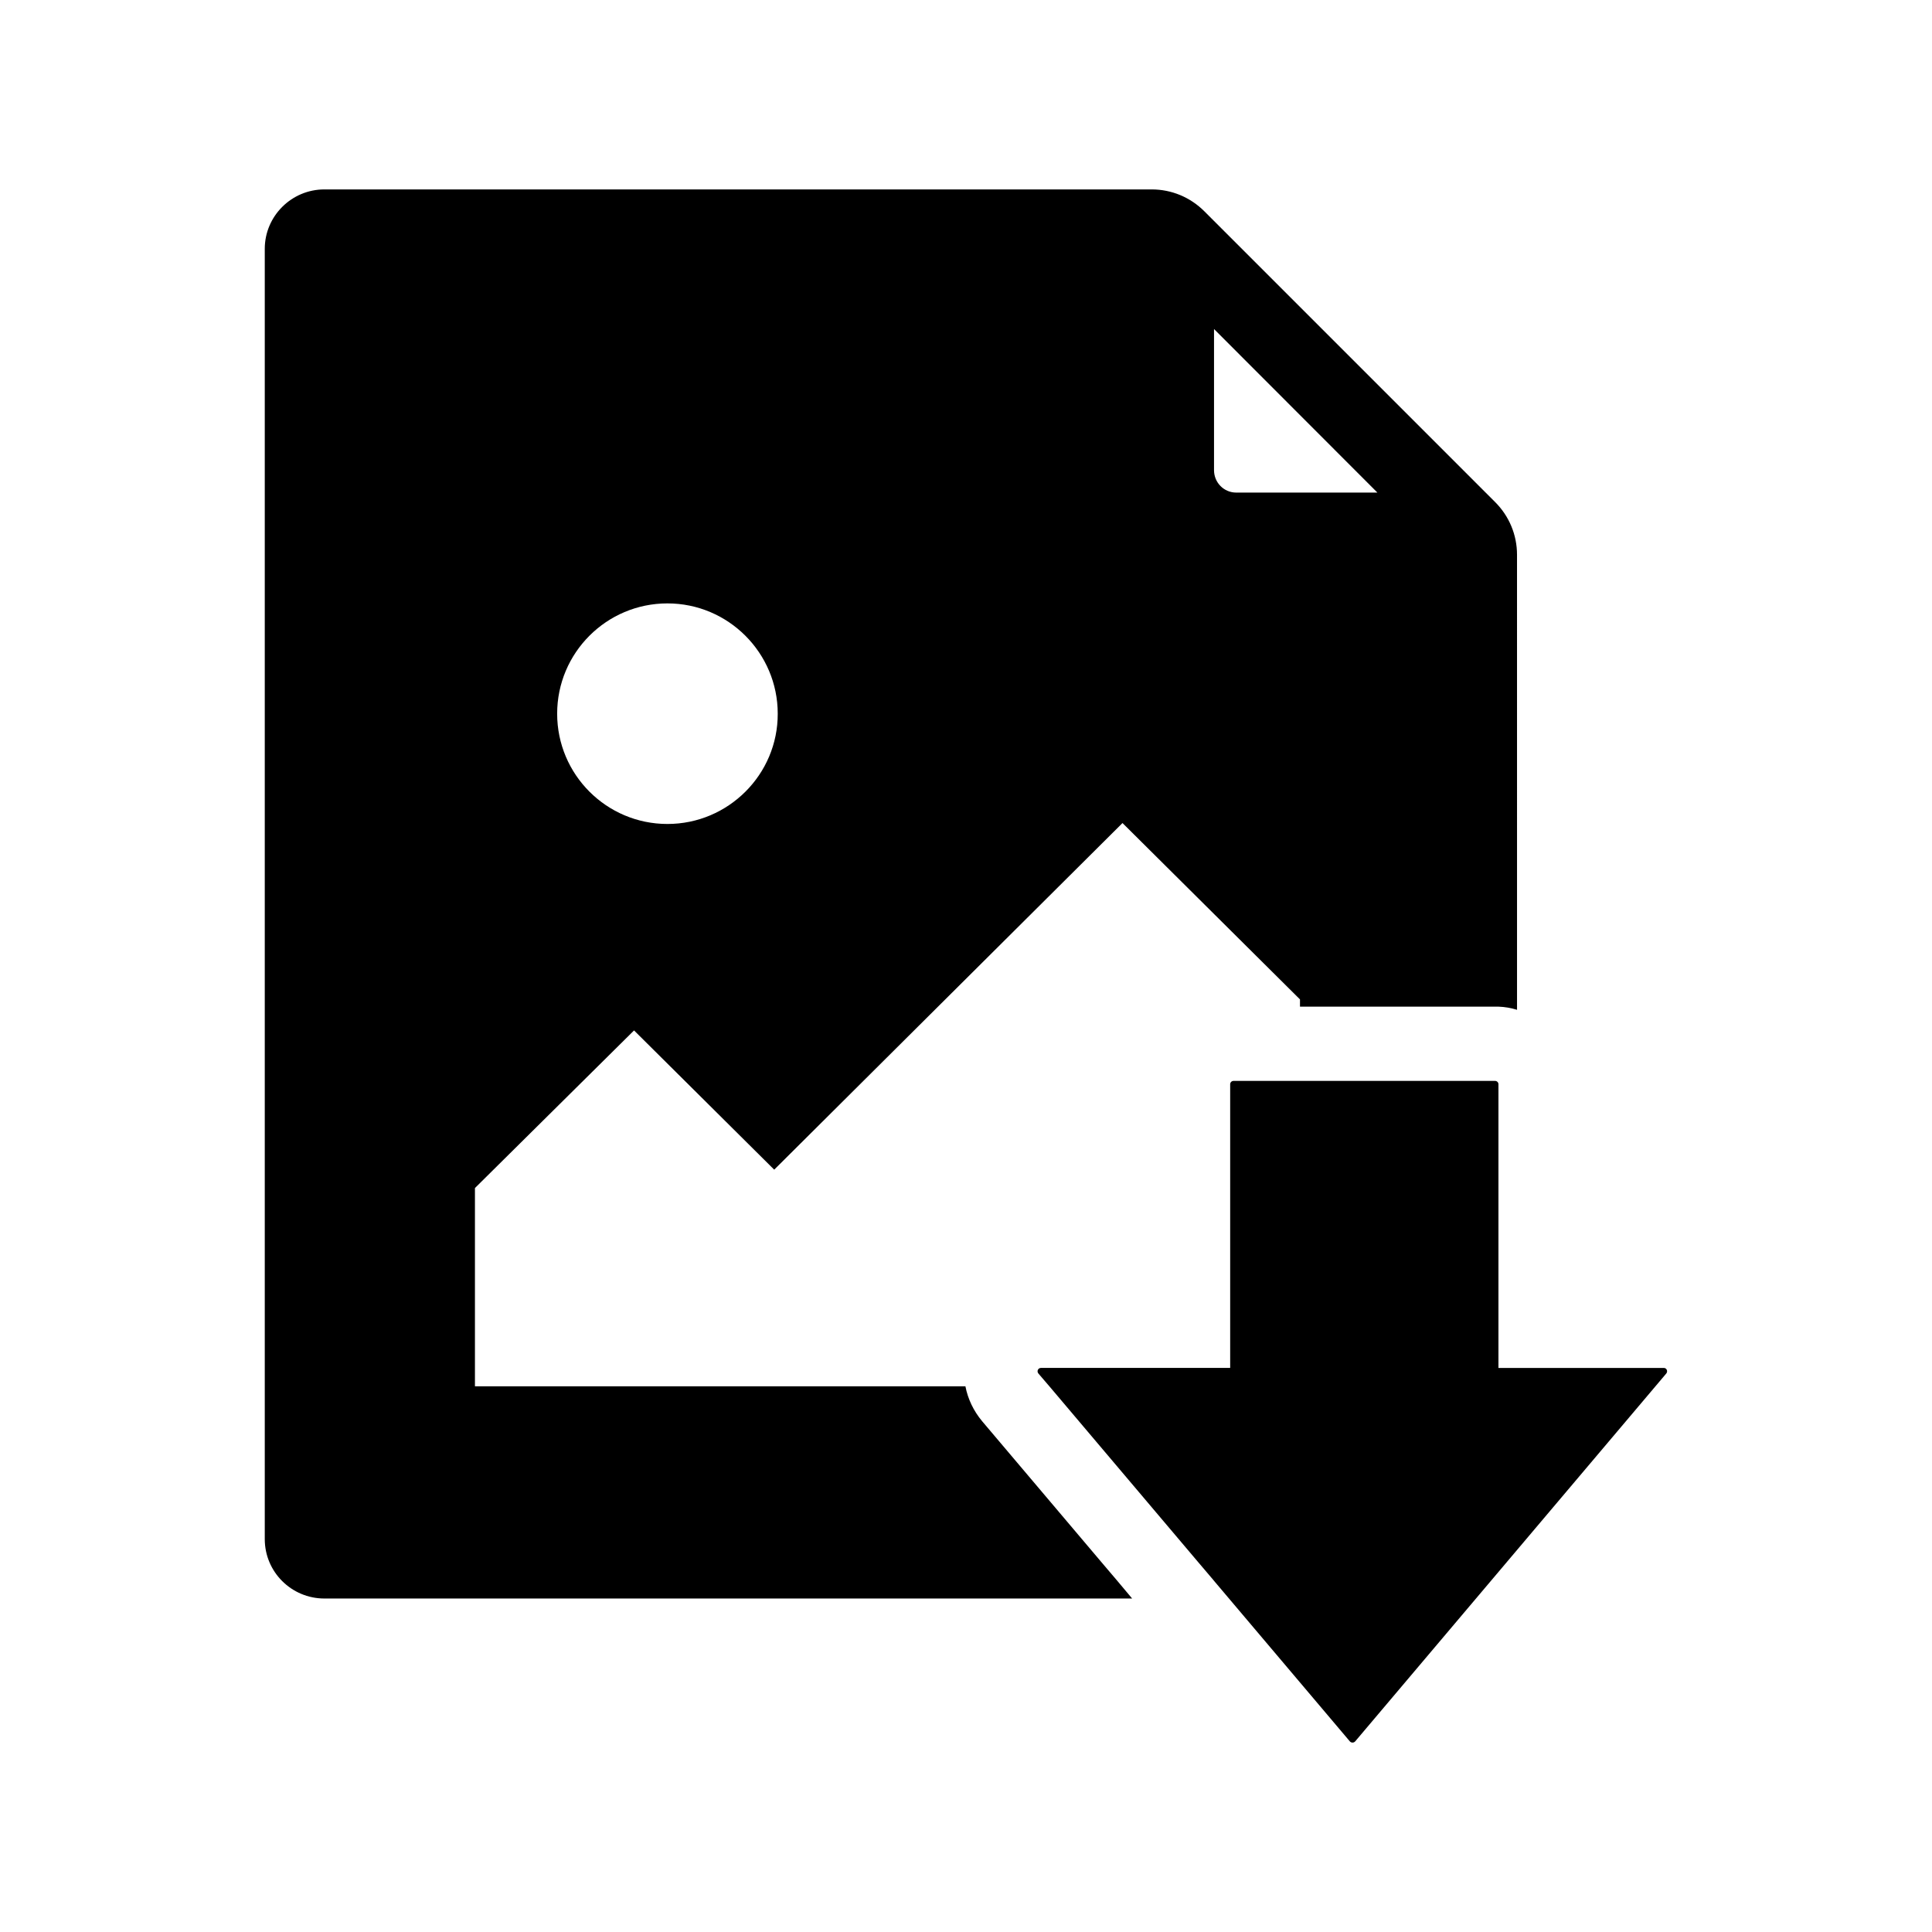
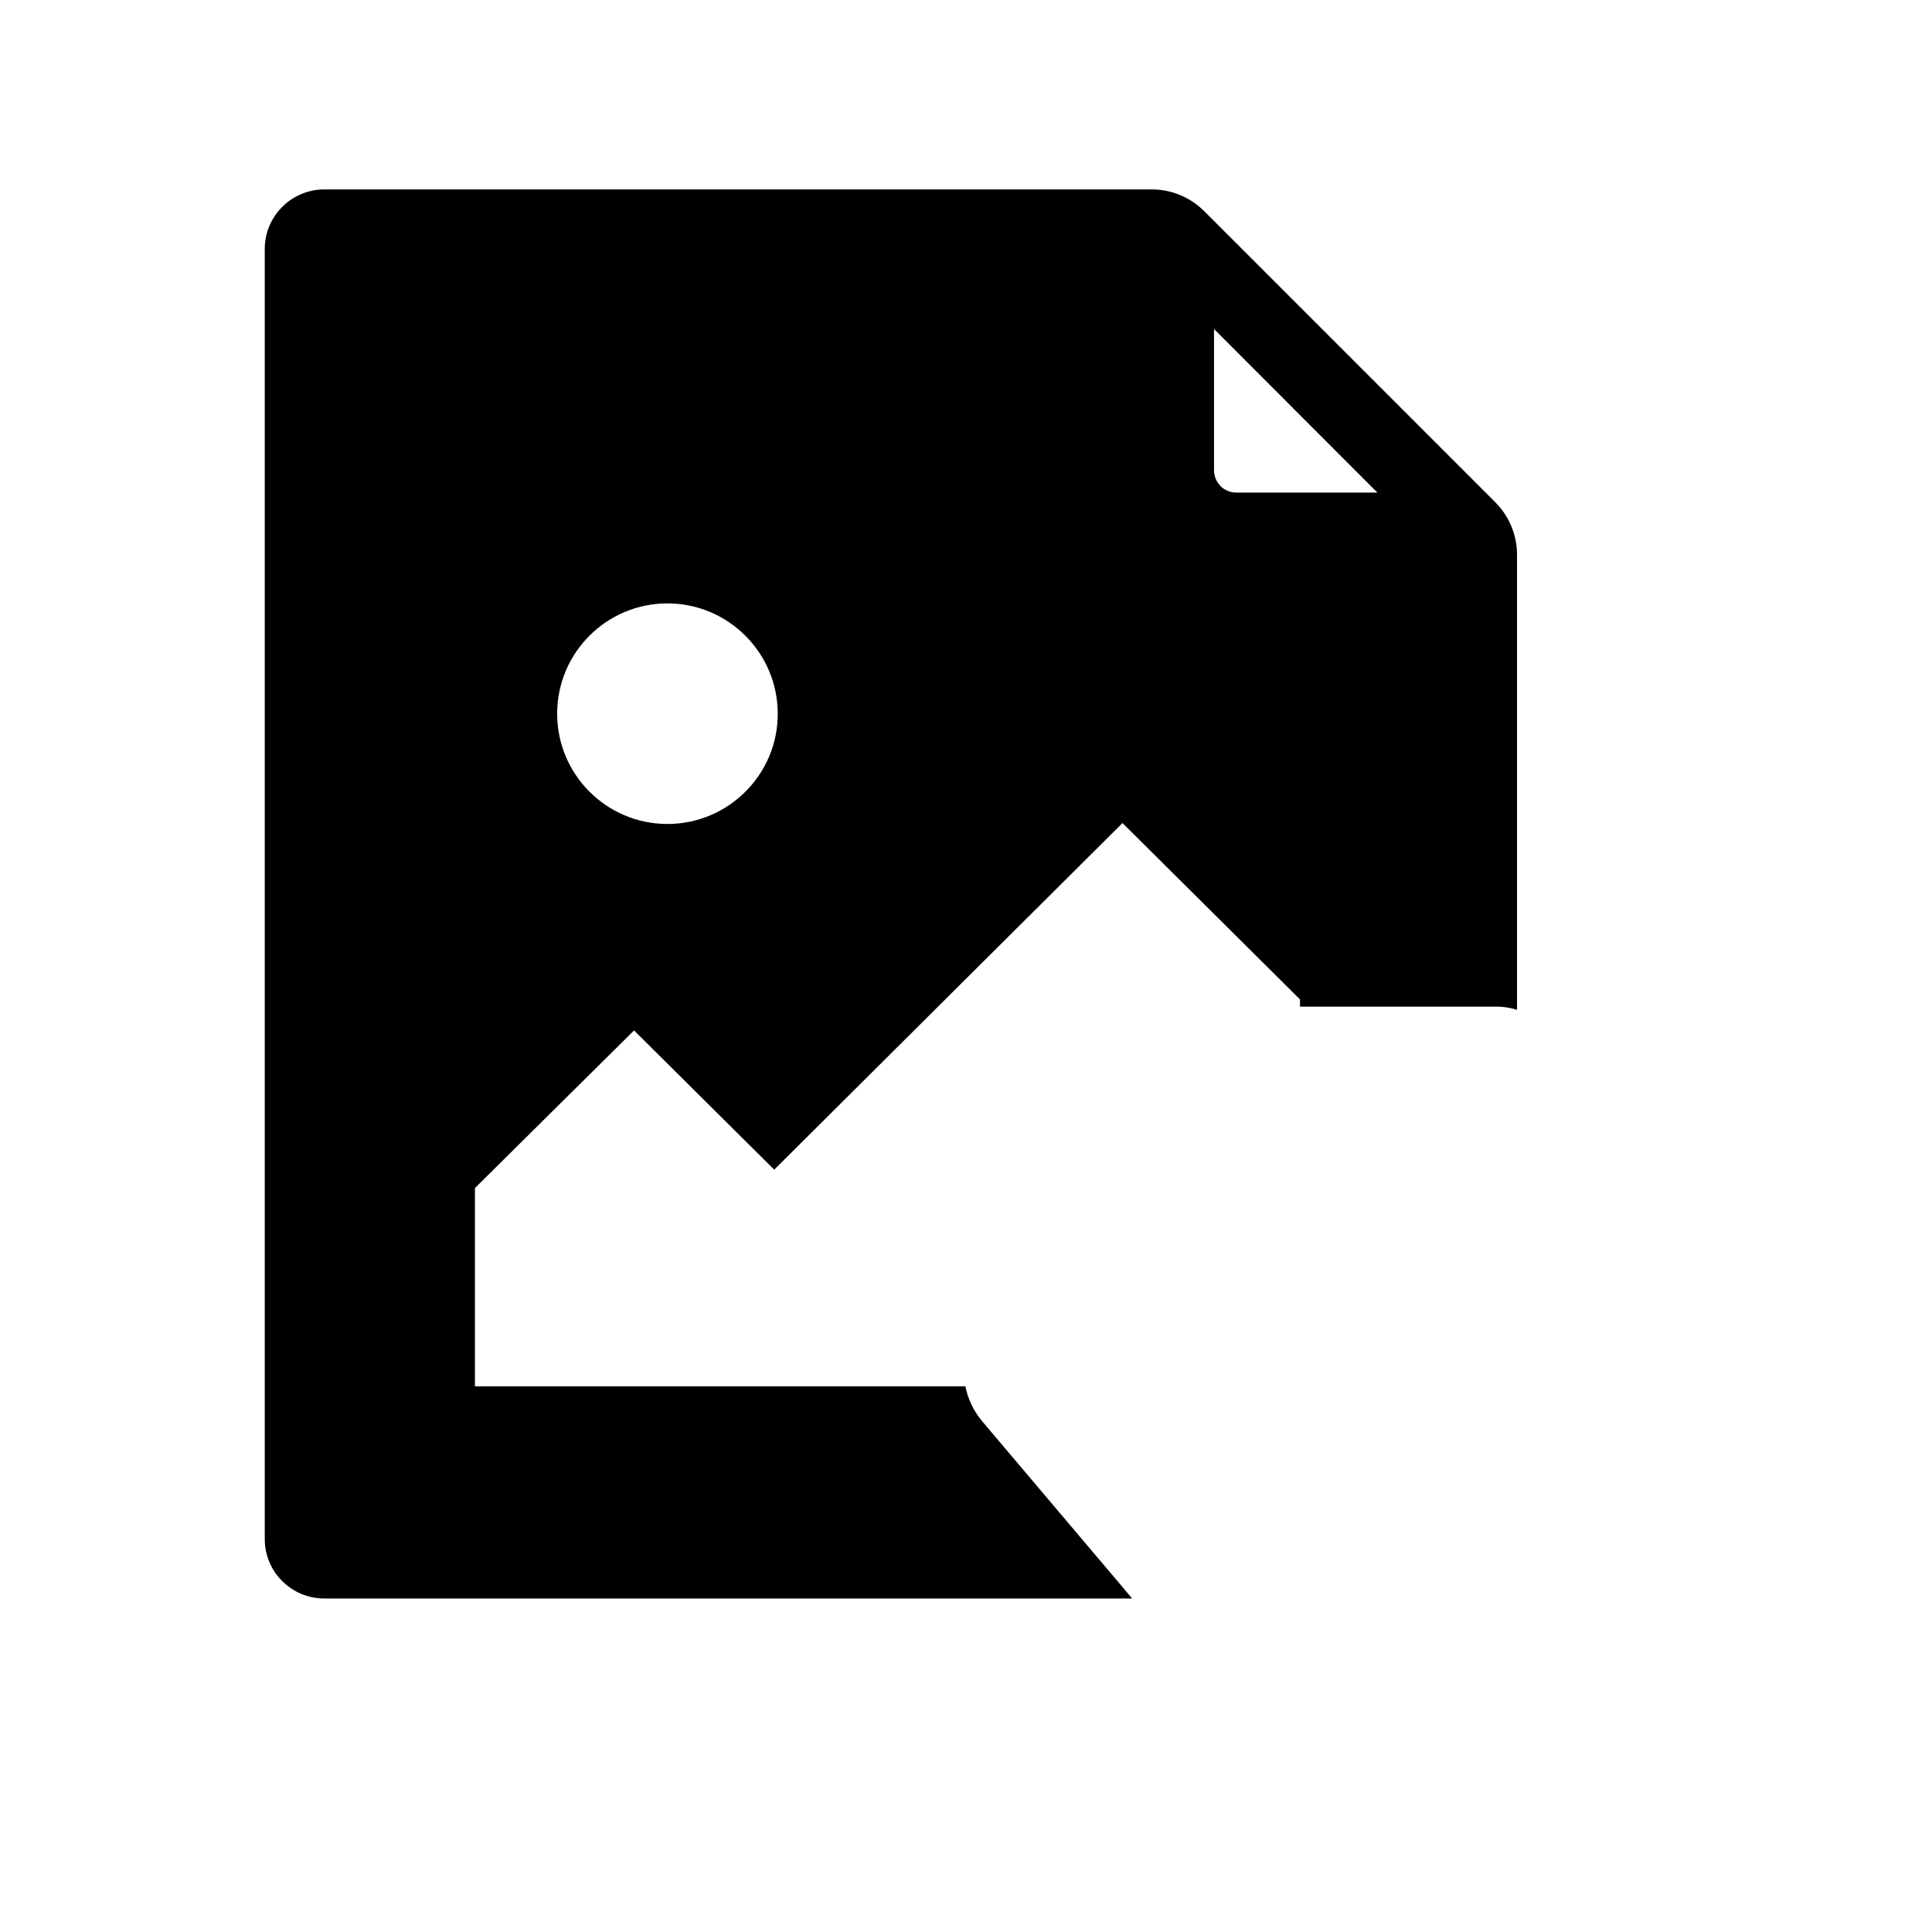
<svg xmlns="http://www.w3.org/2000/svg" fill="#000000" width="800px" height="800px" version="1.1" viewBox="144 144 512 512">
  <g>
-     <path d="m585.58 507.99-82.461 97.516c-0.195 0.195-0.441 0.297-0.688 0.297s-0.492-0.098-0.688-0.297l-35.965-42.508-0.195-0.246-4.184-4.922-39.262-46.395-2.953-3.445c-0.492-0.59-0.098-1.477 0.688-1.477h50.137v-75.176c0-0.492 0.395-0.887 0.887-0.887h69.32c0.492 0 0.887 0.395 0.887 0.887v75.18h43.836c0.738-0.004 1.133 0.883 0.641 1.473z" />
    <path d="m540.22 277.05-77.047-77.047c-3.738-3.738-8.707-5.805-13.973-5.805h-219.24c-8.707 0-15.793 7.086-15.793 15.742v341.94c0 8.707 7.086 15.742 15.793 15.742h214.07l-4.133-4.922-4.184-4.922-31.438-37.145c-2.262-2.707-3.789-5.902-4.43-9.25l-129.98 0.004v-52.543l42.164-41.77 37.145 36.898 92.301-91.859 47.035 46.738v1.918l51.711 0.004h0.887c1.672 0.051 3.344 0.344 4.922 0.836l-0.004-120.59c0-5.266-2.066-10.234-5.805-13.973zm-219.34 85.312c-16.137 0-29.227-13.086-29.227-29.227 0-16.137 13.086-29.227 29.227-29.227 16.137 0 29.227 13.137 29.227 29.227 0.051 16.09-13.086 29.227-29.227 29.227zm150.75-87.82c-3.297 0-5.902-2.656-5.902-5.953v-37.391l43.297 43.344z" />
  </g>
</svg>